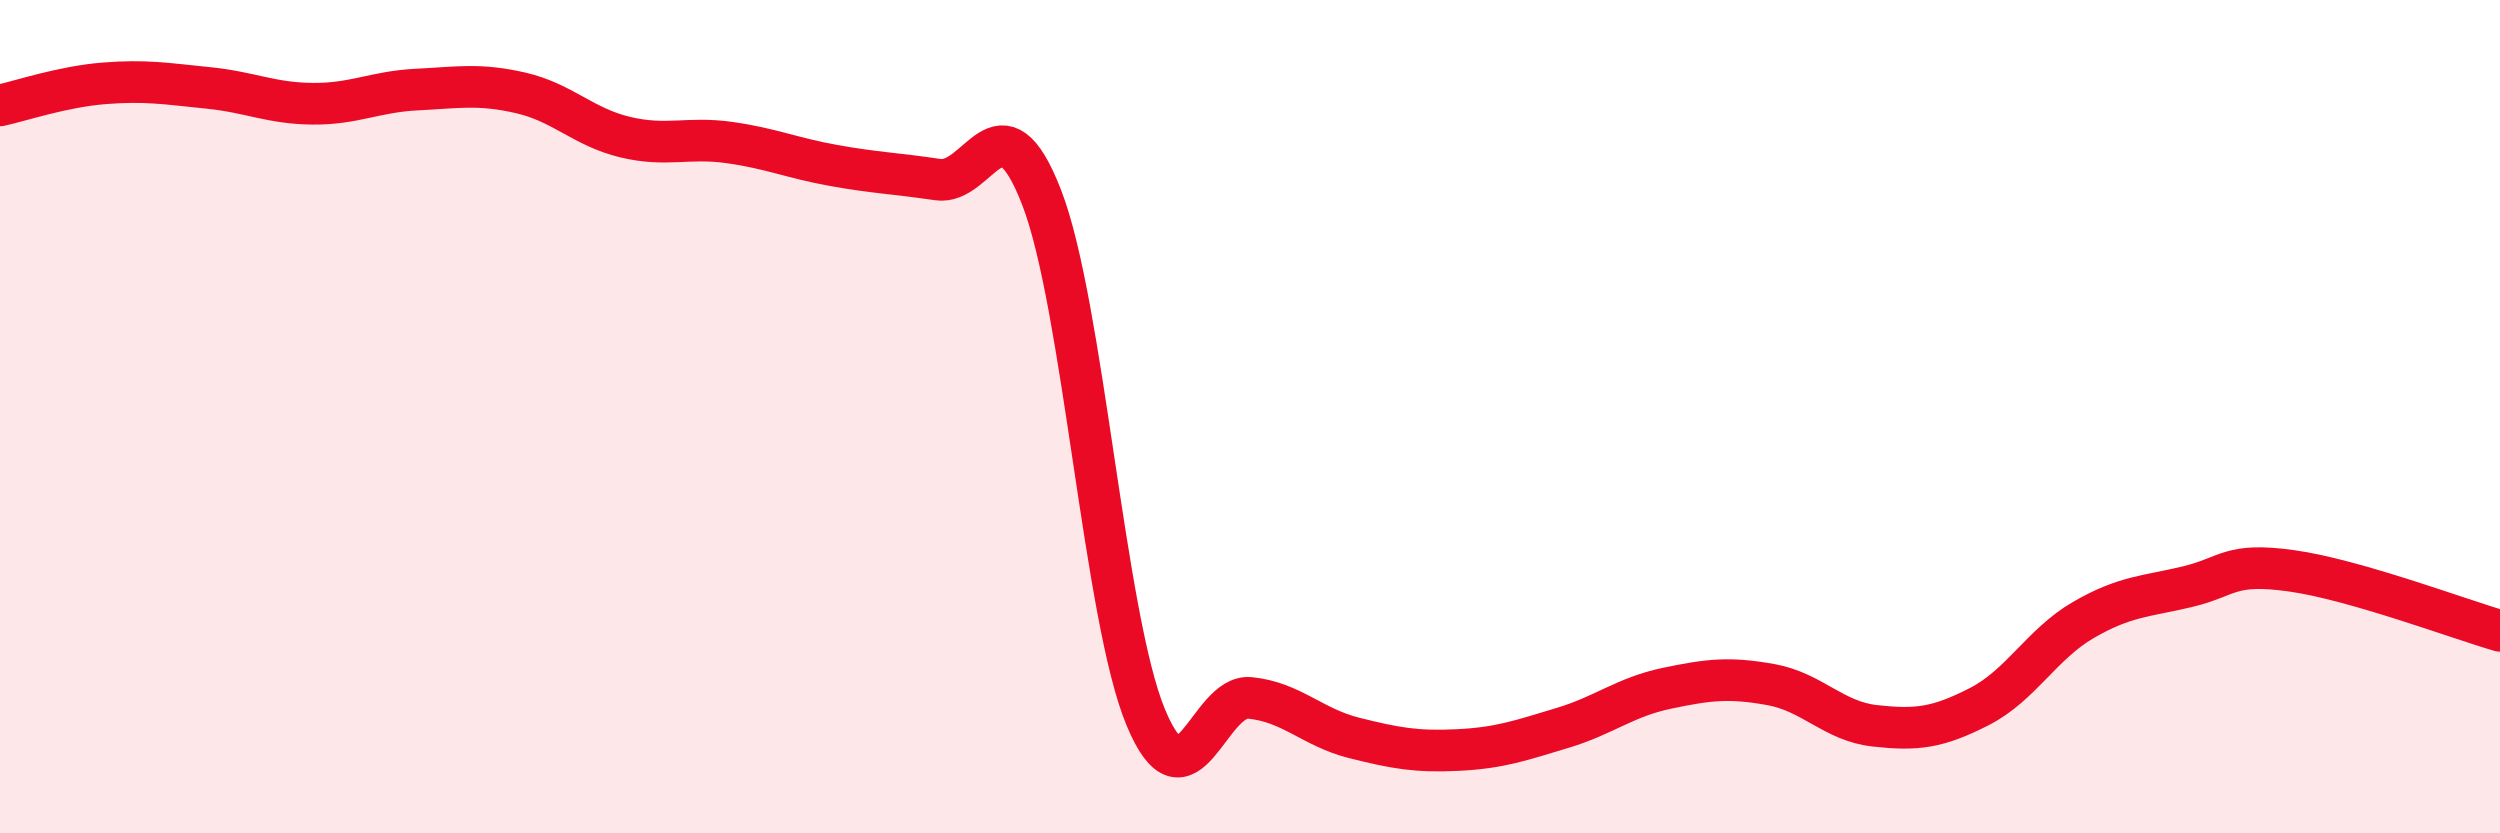
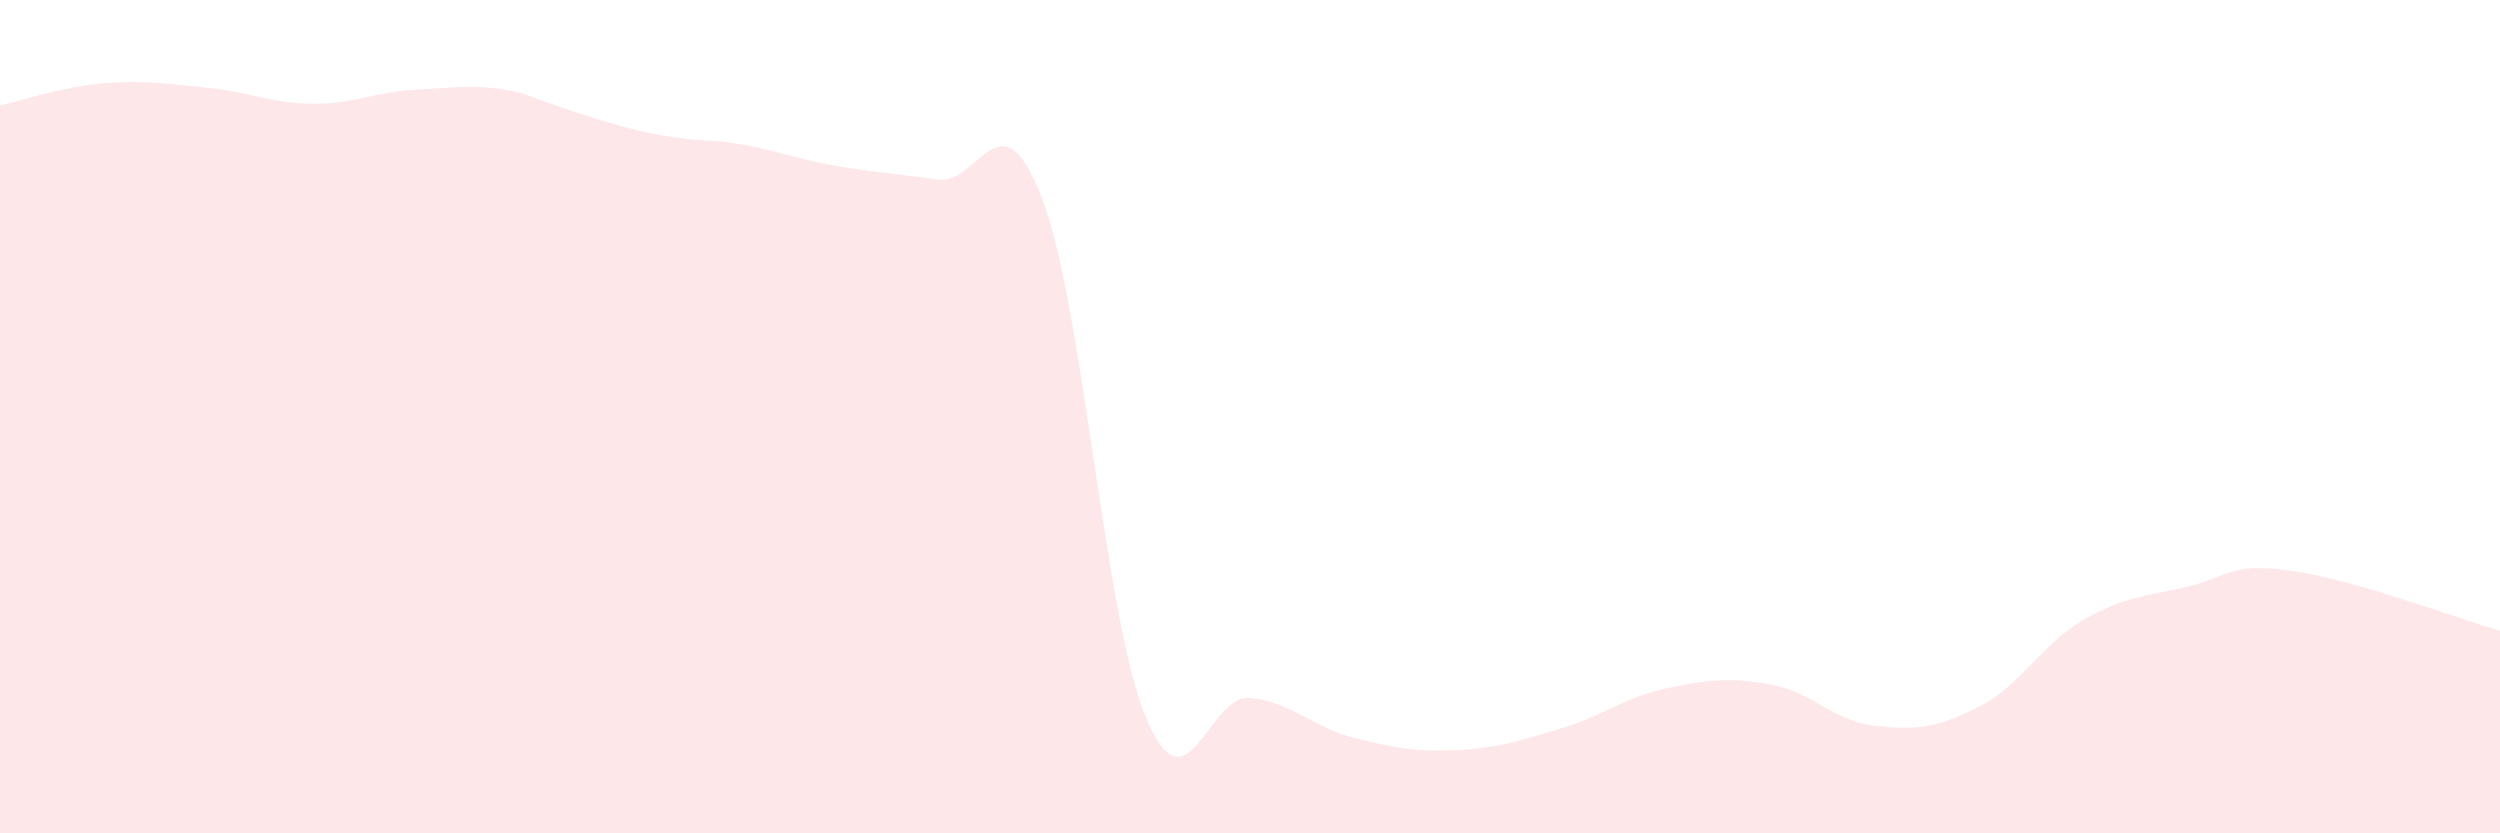
<svg xmlns="http://www.w3.org/2000/svg" width="60" height="20" viewBox="0 0 60 20">
-   <path d="M 0,2.53 C 0.5,2.42 1.5,2.08 2.5,2 C 3.5,1.92 4,2.01 5,2.11 C 6,2.21 6.5,2.48 7.5,2.49 C 8.5,2.5 9,2.2 10,2.15 C 11,2.1 11.5,2 12.5,2.23 C 13.5,2.46 14,3.05 15,3.29 C 16,3.53 16.5,3.28 17.5,3.42 C 18.5,3.56 19,3.79 20,3.97 C 21,4.15 21.5,4.16 22.5,4.31 C 23.5,4.46 24,2.16 25,4.74 C 26,7.32 26.5,14.82 27.5,17.22 C 28.5,19.62 29,16.65 30,16.75 C 31,16.85 31.5,17.46 32.5,17.71 C 33.5,17.96 34,18.05 35,18 C 36,17.95 36.5,17.77 37.5,17.47 C 38.5,17.17 39,16.73 40,16.52 C 41,16.31 41.5,16.25 42.5,16.43 C 43.5,16.61 44,17.31 45,17.42 C 46,17.53 46.5,17.47 47.5,16.96 C 48.5,16.45 49,15.46 50,14.88 C 51,14.3 51.5,14.32 52.5,14.08 C 53.5,13.84 53.5,13.49 55,13.7 C 56.5,13.91 59,14.85 60,15.14L60 20L0 20Z" fill="#EB0A25" opacity="0.1" stroke-linecap="round" stroke-linejoin="round" />
-   <path d="M 0,2.53 C 0.5,2.42 1.5,2.08 2.5,2 C 3.5,1.92 4,2.01 5,2.11 C 6,2.21 6.5,2.48 7.5,2.49 C 8.5,2.5 9,2.2 10,2.15 C 11,2.1 11.5,2 12.5,2.23 C 13.5,2.46 14,3.05 15,3.29 C 16,3.53 16.5,3.28 17.5,3.42 C 18.5,3.56 19,3.79 20,3.97 C 21,4.15 21.5,4.16 22.5,4.31 C 23.5,4.46 24,2.16 25,4.74 C 26,7.32 26.5,14.82 27.5,17.22 C 28.5,19.62 29,16.65 30,16.75 C 31,16.85 31.5,17.46 32.5,17.71 C 33.5,17.96 34,18.05 35,18 C 36,17.95 36.5,17.77 37.5,17.47 C 38.5,17.17 39,16.73 40,16.52 C 41,16.31 41.5,16.25 42.5,16.43 C 43.5,16.61 44,17.31 45,17.42 C 46,17.53 46.5,17.47 47.5,16.96 C 48.5,16.45 49,15.46 50,14.88 C 51,14.3 51.5,14.32 52.5,14.08 C 53.5,13.84 53.5,13.49 55,13.7 C 56.5,13.91 59,14.85 60,15.14" stroke="#EB0A25" stroke-width="1" fill="none" stroke-linecap="round" stroke-linejoin="round" />
+   <path d="M 0,2.53 C 0.5,2.42 1.5,2.08 2.5,2 C 3.5,1.92 4,2.01 5,2.11 C 6,2.21 6.5,2.48 7.5,2.49 C 8.5,2.5 9,2.2 10,2.15 C 11,2.1 11.5,2 12.5,2.23 C 16,3.53 16.5,3.28 17.5,3.42 C 18.5,3.56 19,3.79 20,3.97 C 21,4.15 21.5,4.16 22.5,4.31 C 23.5,4.46 24,2.16 25,4.74 C 26,7.32 26.5,14.82 27.5,17.22 C 28.5,19.62 29,16.65 30,16.75 C 31,16.85 31.5,17.46 32.5,17.71 C 33.5,17.96 34,18.05 35,18 C 36,17.95 36.5,17.77 37.5,17.47 C 38.5,17.17 39,16.73 40,16.52 C 41,16.31 41.5,16.25 42.5,16.43 C 43.5,16.61 44,17.31 45,17.42 C 46,17.53 46.5,17.47 47.5,16.96 C 48.5,16.45 49,15.46 50,14.88 C 51,14.3 51.5,14.32 52.5,14.08 C 53.5,13.84 53.5,13.49 55,13.7 C 56.5,13.91 59,14.85 60,15.14L60 20L0 20Z" fill="#EB0A25" opacity="0.1" stroke-linecap="round" stroke-linejoin="round" />
</svg>